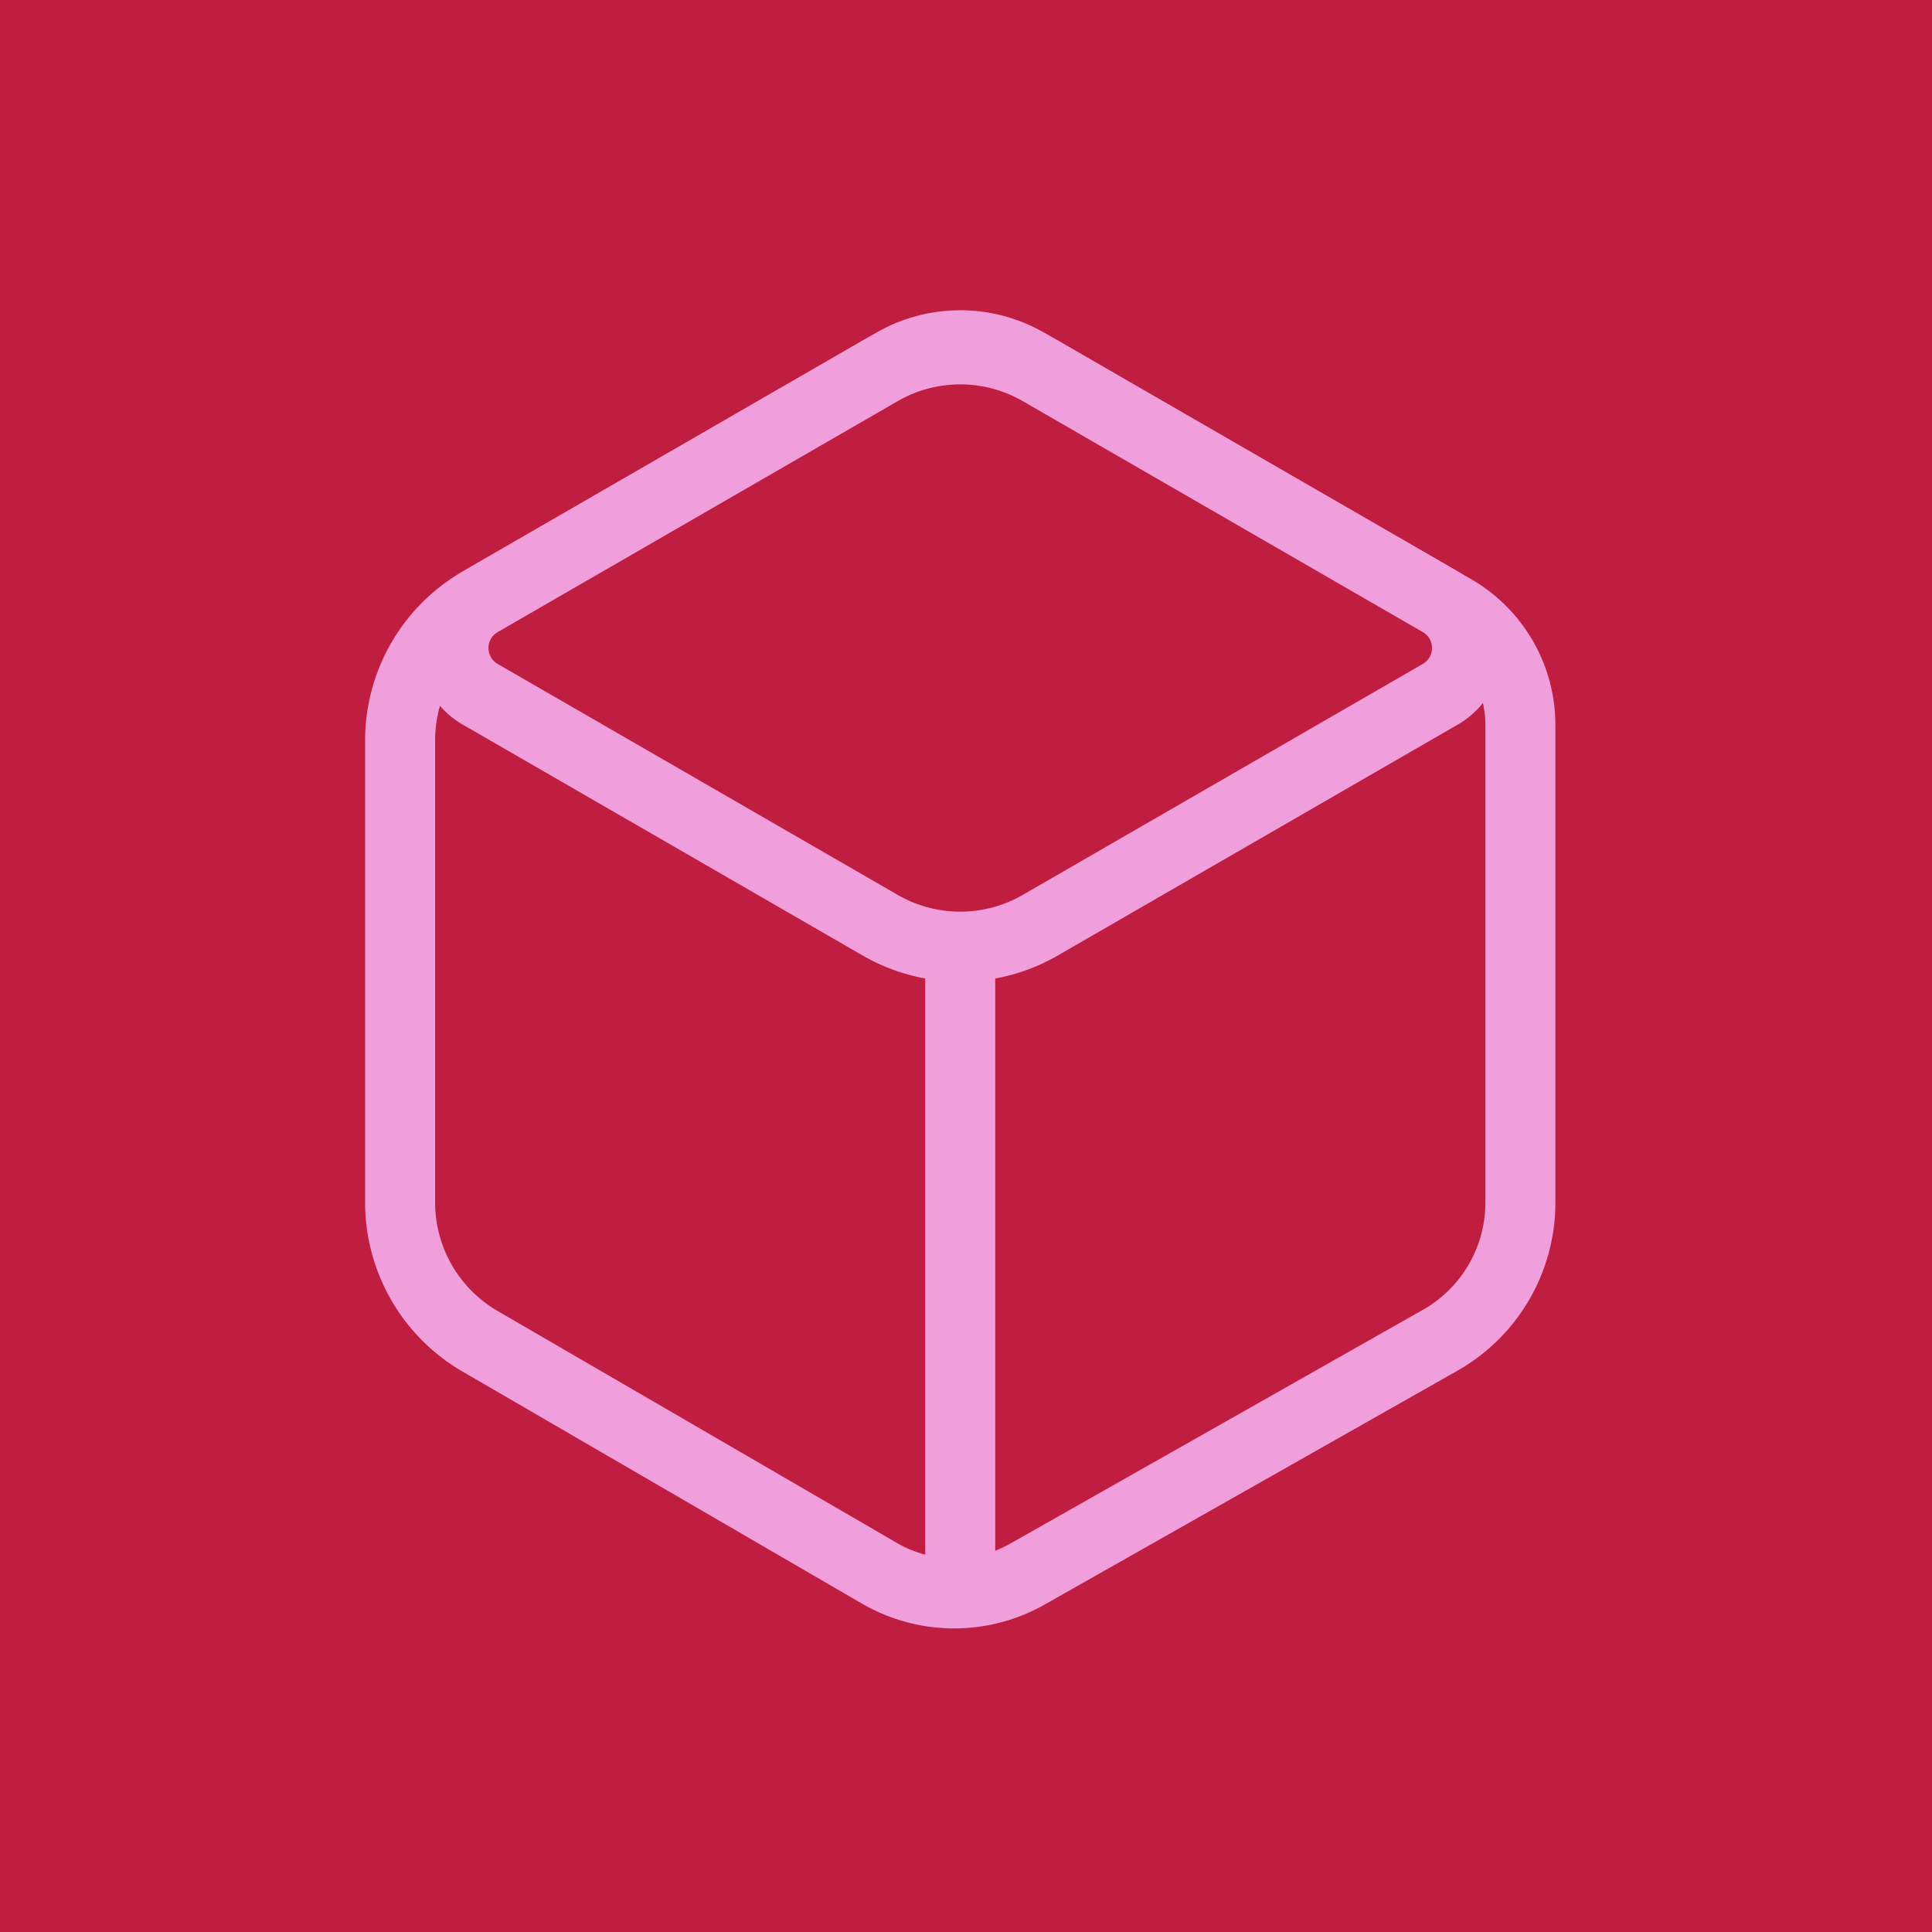
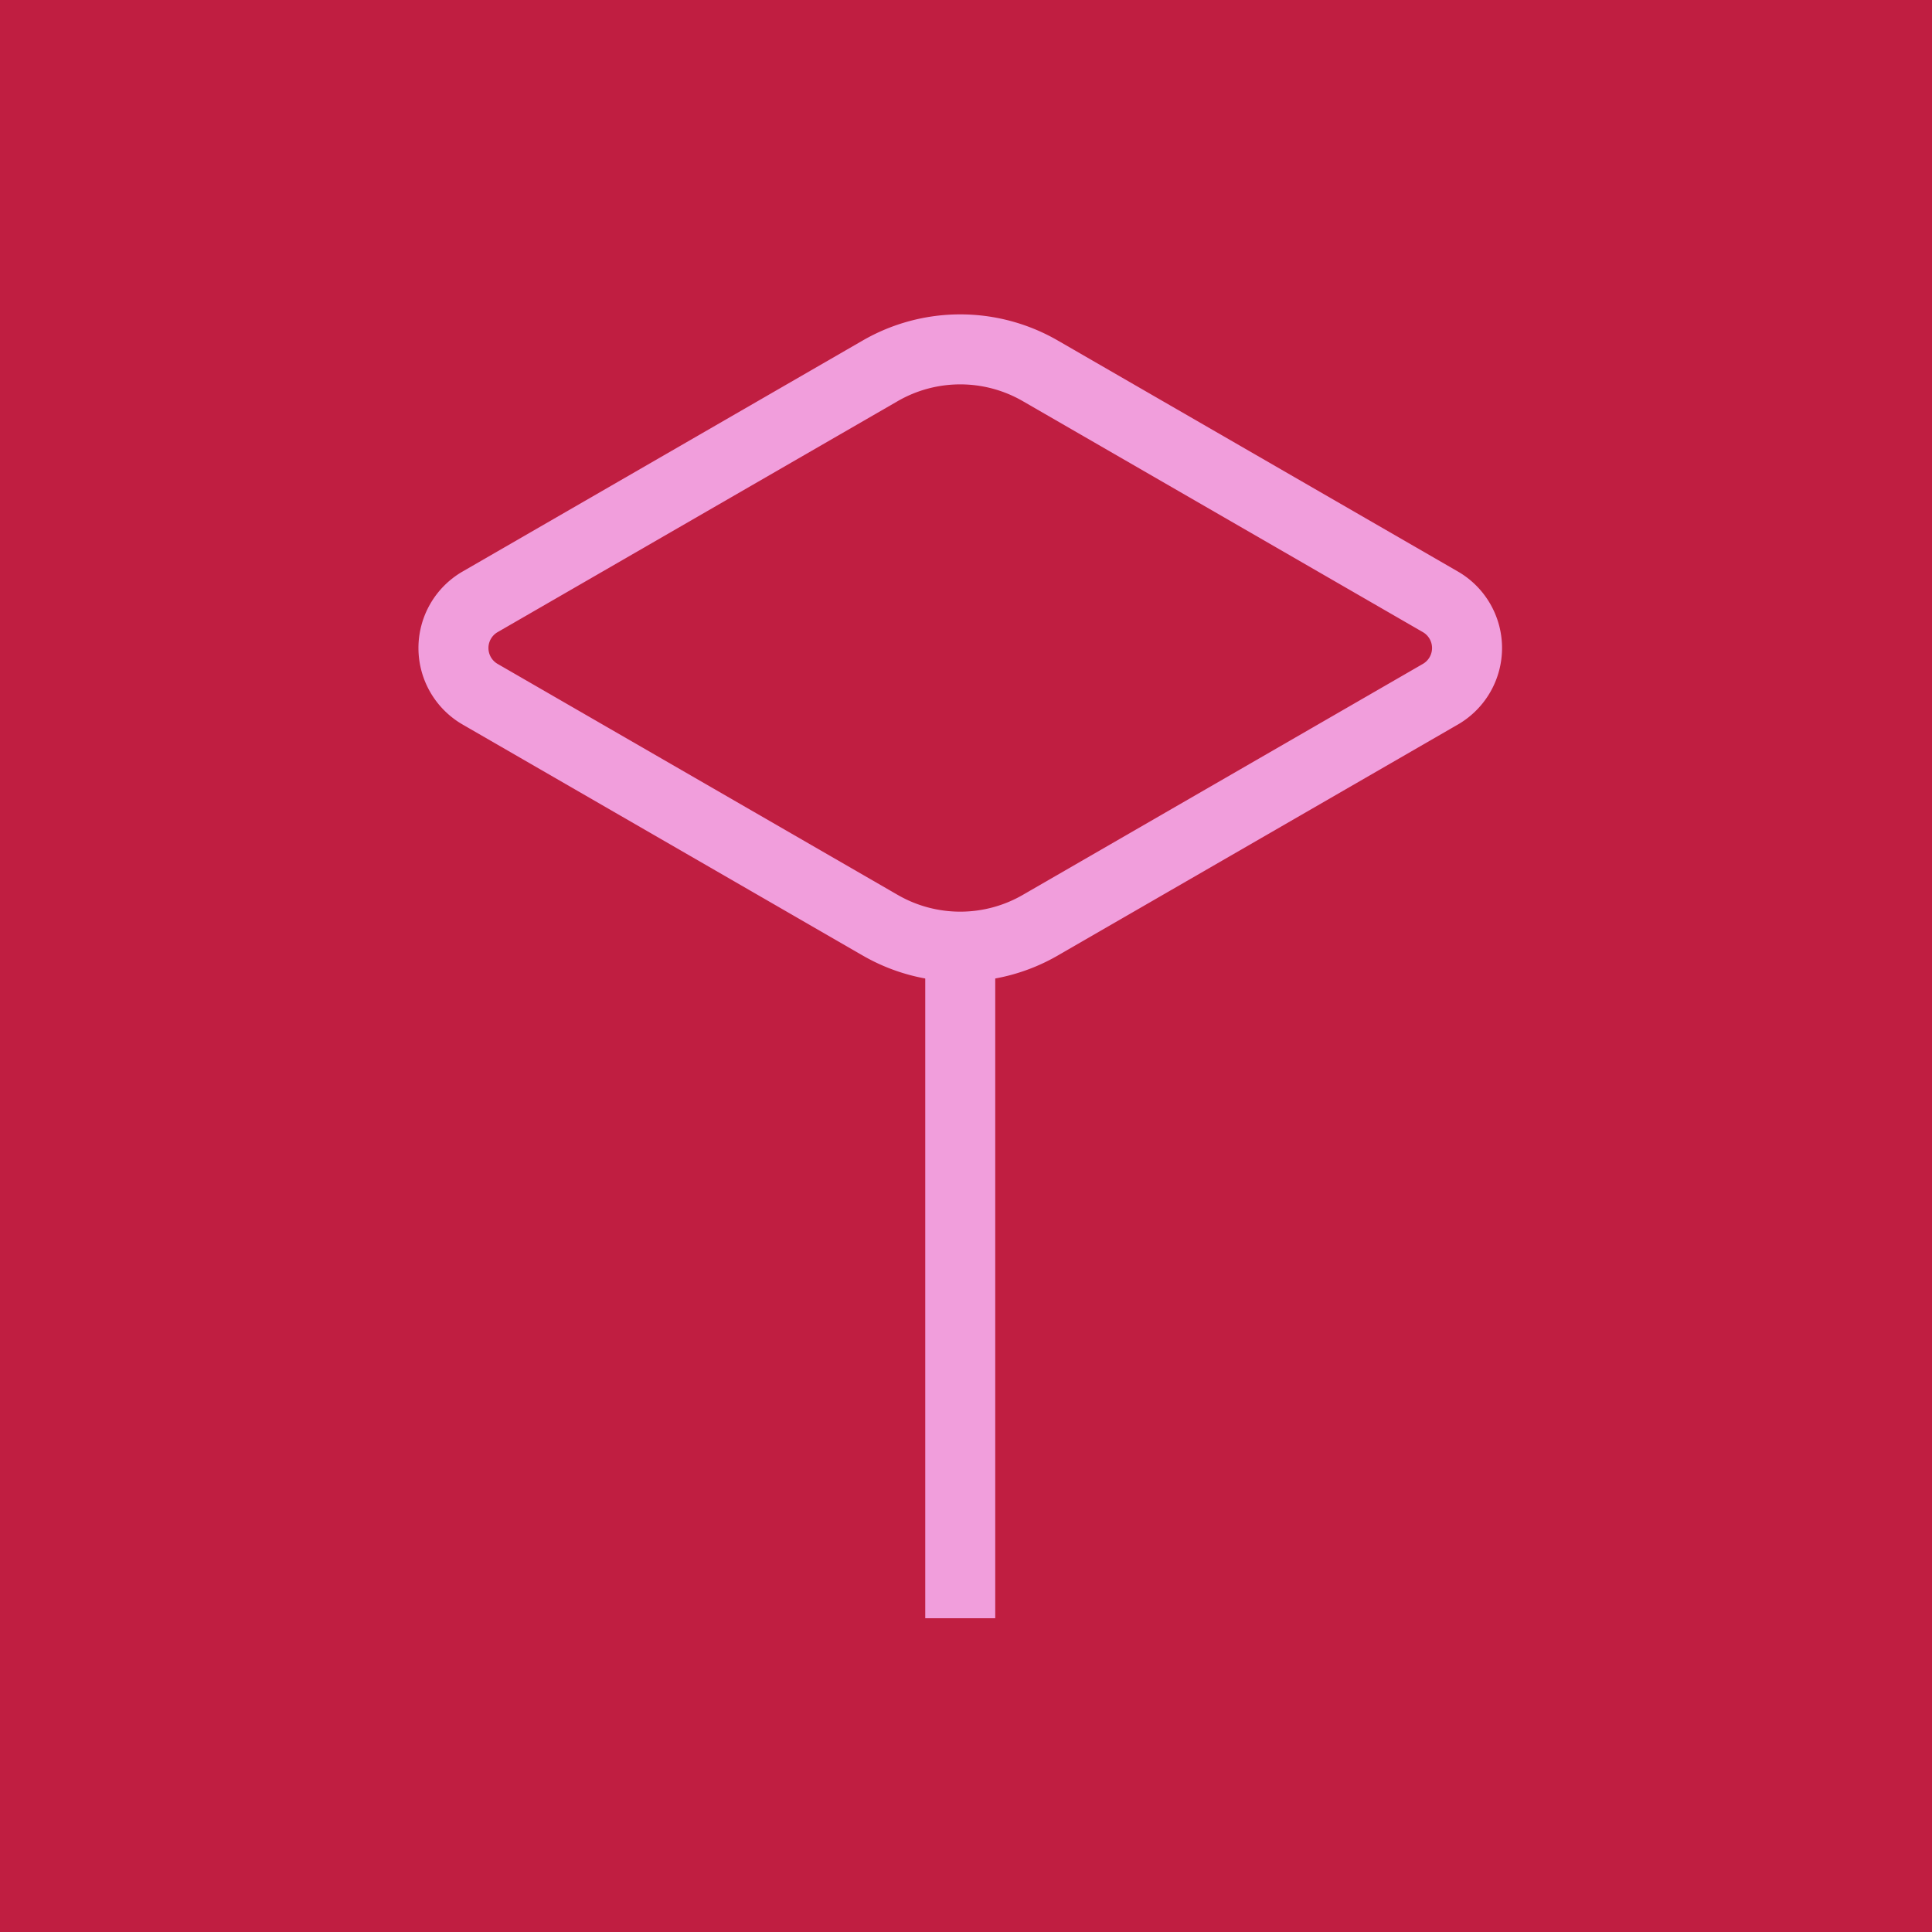
<svg xmlns="http://www.w3.org/2000/svg" xmlns:ns1="http://www.inkscape.org/namespaces/inkscape" xmlns:ns2="http://sodipodi.sourceforge.net/DTD/sodipodi-0.dtd" width="138mm" height="138mm" viewBox="0 0 138 138" version="1.1" id="svg1" ns1:version="1.3.2 (091e20e, 2023-11-25, custom)" ns2:docname="base.svg">
  <ns2:namedview id="namedview1" pagecolor="#ffffff" bordercolor="#000000" borderopacity="0.25" ns1:showpageshadow="2" ns1:pageopacity="0.0" ns1:pagecheckerboard="0" ns1:deskcolor="#d1d1d1" ns1:document-units="mm" showgrid="true" ns1:zoom="1.0242632" ns1:cx="432.01786" ns1:cy="253.35284" ns1:window-width="1920" ns1:window-height="1009" ns1:window-x="1912" ns1:window-y="-8" ns1:window-maximized="1" ns1:current-layer="layer1">
    <ns1:grid type="axonomgrid" id="grid16" units="px" originx="0" originy="260.787" spacingx="0" spacingy="1.1" empcolor="#0099e5" empopacity="0.302" color="#0099e5" opacity="0.149" empspacing="6" dotted="false" gridanglex="30" gridanglez="30" visible="true" />
  </ns2:namedview>
  <defs id="defs1">
    <ns1:path-effect effect="fillet_chamfer" id="path-effect24" is_visible="true" lpeversion="1" nodesatellites_param="F,0,0,1,0,6.6,0,1 @ F,0,0,1,0,6.6,0,1 @ F,0,0,1,0,6.6,0,1 @ F,0,0,1,0,6.6,0,1" radius="0" unit="px" method="auto" mode="F" chamfer_steps="1" flexible="false" use_knot_distance="true" apply_no_radius="true" apply_with_radius="true" only_selected="false" hide_knots="false" />
    <ns1:path-effect effect="fillet_chamfer" id="path-effect23" is_visible="true" lpeversion="1" nodesatellites_param="F,0,0,1,0,5.5,0,1 @ F,0,0,1,0,5.5,0,1 @ F,0,0,1,0,6.587,0,1 @ F,0,0,1,0,6.093,0,1 @ F,0,0,1,0,6.6,0,1 @ F,0,0,1,0,6.6,0,1" radius="0" unit="px" method="auto" mode="F" chamfer_steps="1" flexible="false" use_knot_distance="true" apply_no_radius="true" apply_with_radius="true" only_selected="false" hide_knots="false" />
    <ns1:path-effect effect="fillet_chamfer" id="path-effect22" is_visible="true" lpeversion="1" nodesatellites_param="F,0,0,1,0,0,0,1 @ F,0,0,1,0,0,0,1 @ F,0,0,1,0,0,0,1 @ F,0,0,1,0,0,0,1 @ F,0,0,1,0,0,0,1 @ F,0,0,1,0,0,0,1 @ F,0,0,1,0,0,0,1" radius="0" unit="px" method="auto" mode="F" chamfer_steps="1" flexible="false" use_knot_distance="true" apply_no_radius="true" apply_with_radius="true" only_selected="false" hide_knots="false" />
    <ns1:path-effect effect="fillet_chamfer" id="path-effect21" is_visible="true" lpeversion="1" nodesatellites_param="F,0,0,1,0,6.6,0,1 @ F,0,0,1,0,6.6,0,1 @ F,0,0,1,0,6.6,0,1 @ F,0,0,1,0,6.093,0,1 @ F,0,0,1,0,6.6,0,1 @ F,0,0,1,0,0,0,1 @ F,0,0,1,0,0,0,1" radius="0" unit="px" method="auto" mode="F" chamfer_steps="1" flexible="false" use_knot_distance="true" apply_no_radius="true" apply_with_radius="true" only_selected="false" hide_knots="false" />
    <ns1:path-effect effect="fillet_chamfer" id="path-effect16" is_visible="true" lpeversion="1" nodesatellites_param="F,0,0,1,0,7.678,0,1 @ F,0,0,1,0,8.388,0,1 @ F,0,0,1,0,8.209,0,1 @ F,0,0,1,0,8.1,0,1 @ F,0,0,1,0,8.023,0,1 @ F,0,0,1,0,9.45,0,1" radius="0" unit="px" method="auto" mode="F" chamfer_steps="1" flexible="false" use_knot_distance="true" apply_no_radius="true" apply_with_radius="true" only_selected="false" hide_knots="false" />
    <linearGradient id="swatch16" ns1:swatch="solid">
      <stop style="stop-color:#f19edc;stop-opacity:1;" offset="0" id="stop16" />
    </linearGradient>
    <ns1:perspective ns2:type="inkscape:persp3d" ns1:vp_x="-139.40958 : 28.082409 : 0" ns1:vp_y="-118.40396 : -992.96546 : 0" ns1:vp_z="250.3247 : 63.250918 : 1" ns1:persp3d-origin="69.999995 : 44.666664 : 1" id="perspective1" />
  </defs>
  <g ns1:label="Слой 1" ns1:groupmode="layer" id="layer1" transform="translate(-28.86,-56.624)">
    <rect style="fill:#c01e41;fill-opacity:1;stroke-width:0.261;stroke-dasharray:none" id="rect1" width="138" height="138" x="28.86" y="56.624" />
-     <path style="fill:#c01e41;fill-opacity:1;stroke:#000000;stroke-width:1;stroke-linejoin:round;stroke-dasharray:none;stroke-opacity:1" d="M 62.654,106.711 96.949,86.911 131.244,106.711 v 39.6 L 96.949,166.533 62.654,146.311 Z" id="path20" />
-     <path style="fill:#c01e41;fill-opacity:1;stroke:#f19edc;stroke-width:5;stroke-linejoin:round;stroke-dasharray:none;stroke-opacity:1" d="m 102.212,82.561 30.484,17.6 a 9.526,9.526 60 0 1 4.763,8.25 v 34.113 a 11.302,11.302 120.233 0 1 -5.731,9.834 l -29.478,16.701 a 10.621,10.621 0.309 0 1 -10.57,-0.057 L 63.146,152.426 a 11.467,11.467 60.076 0 1 -5.707,-9.915 l 1e-6,-33 a 11.432,11.432 120 0 1 5.716,-9.9 L 92.686,82.561 a 9.526,9.526 9.3012634e-7 0 1 9.526,0 z" id="path21" ns2:nodetypes="ccccccc" ns1:path-effect="#path-effect23" ns1:original-d="m 97.448996,79.811025 40.010374,23.100005 v 46.2 l -40.510373,22.9517 -39.510379,-22.9517 1e-6,-46.2 z" />
    <path style="fill:#c01e41;fill-opacity:1;stroke:#f19edc;stroke-width:5;stroke-linejoin:round;stroke-dasharray:none;stroke-opacity:1" d="m 63.154,106.211 28.579,16.5 a 11.432,11.432 180 0 0 11.432,0 l 28.579,-16.5 a 3.811,3.811 90 0 0 0,-6.6 L 103.165,83.111 a 11.432,11.432 1.2401685e-6 0 0 -11.432,0 L 63.154,99.611 a 3.811,3.811 90 0 0 0,6.6 z" id="path23" ns1:path-effect="#path-effect24" ns1:original-d="m 57.438618,102.91103 40.010378,23.1 40.010374,-23.1 -40.010374,-23.100005 z" />
    <path style="fill:#c01e41;fill-opacity:1;stroke:#f19edc;stroke-width:5;stroke-linejoin:round;stroke-dasharray:none;stroke-opacity:1" d="m 97.449,125.862 2e-6,46.349 v 0" id="path24" />
  </g>
</svg>